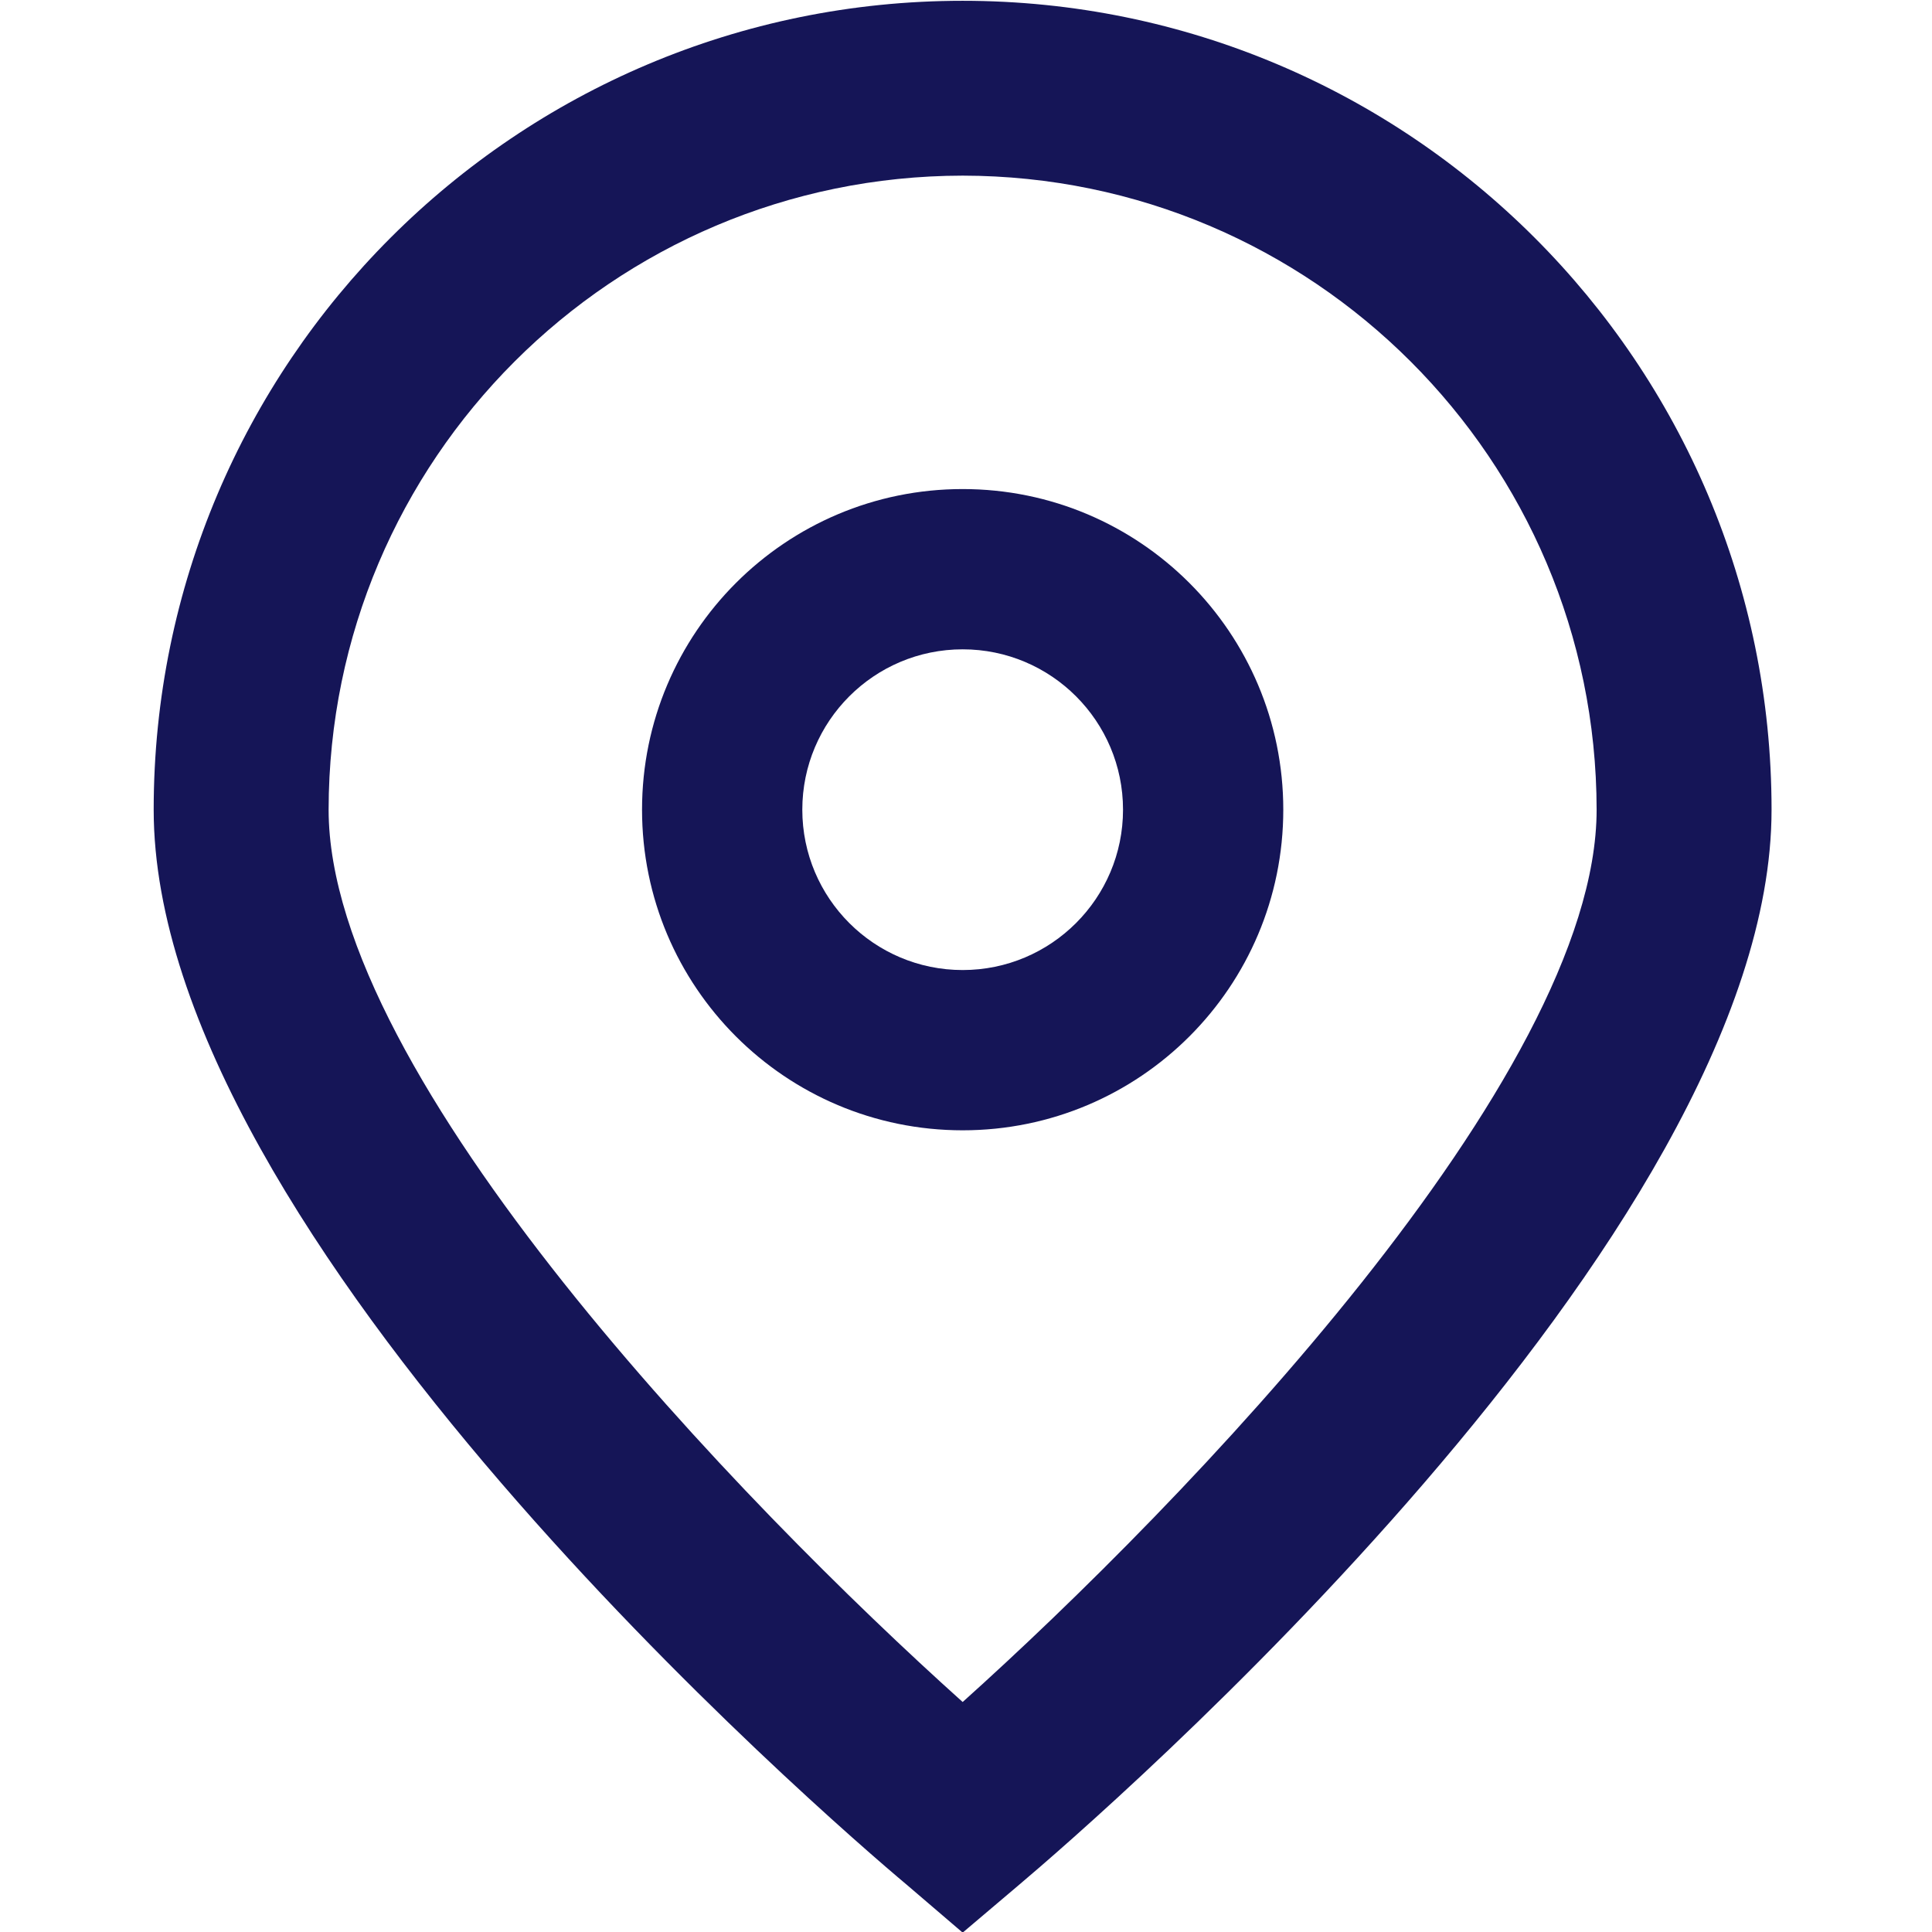
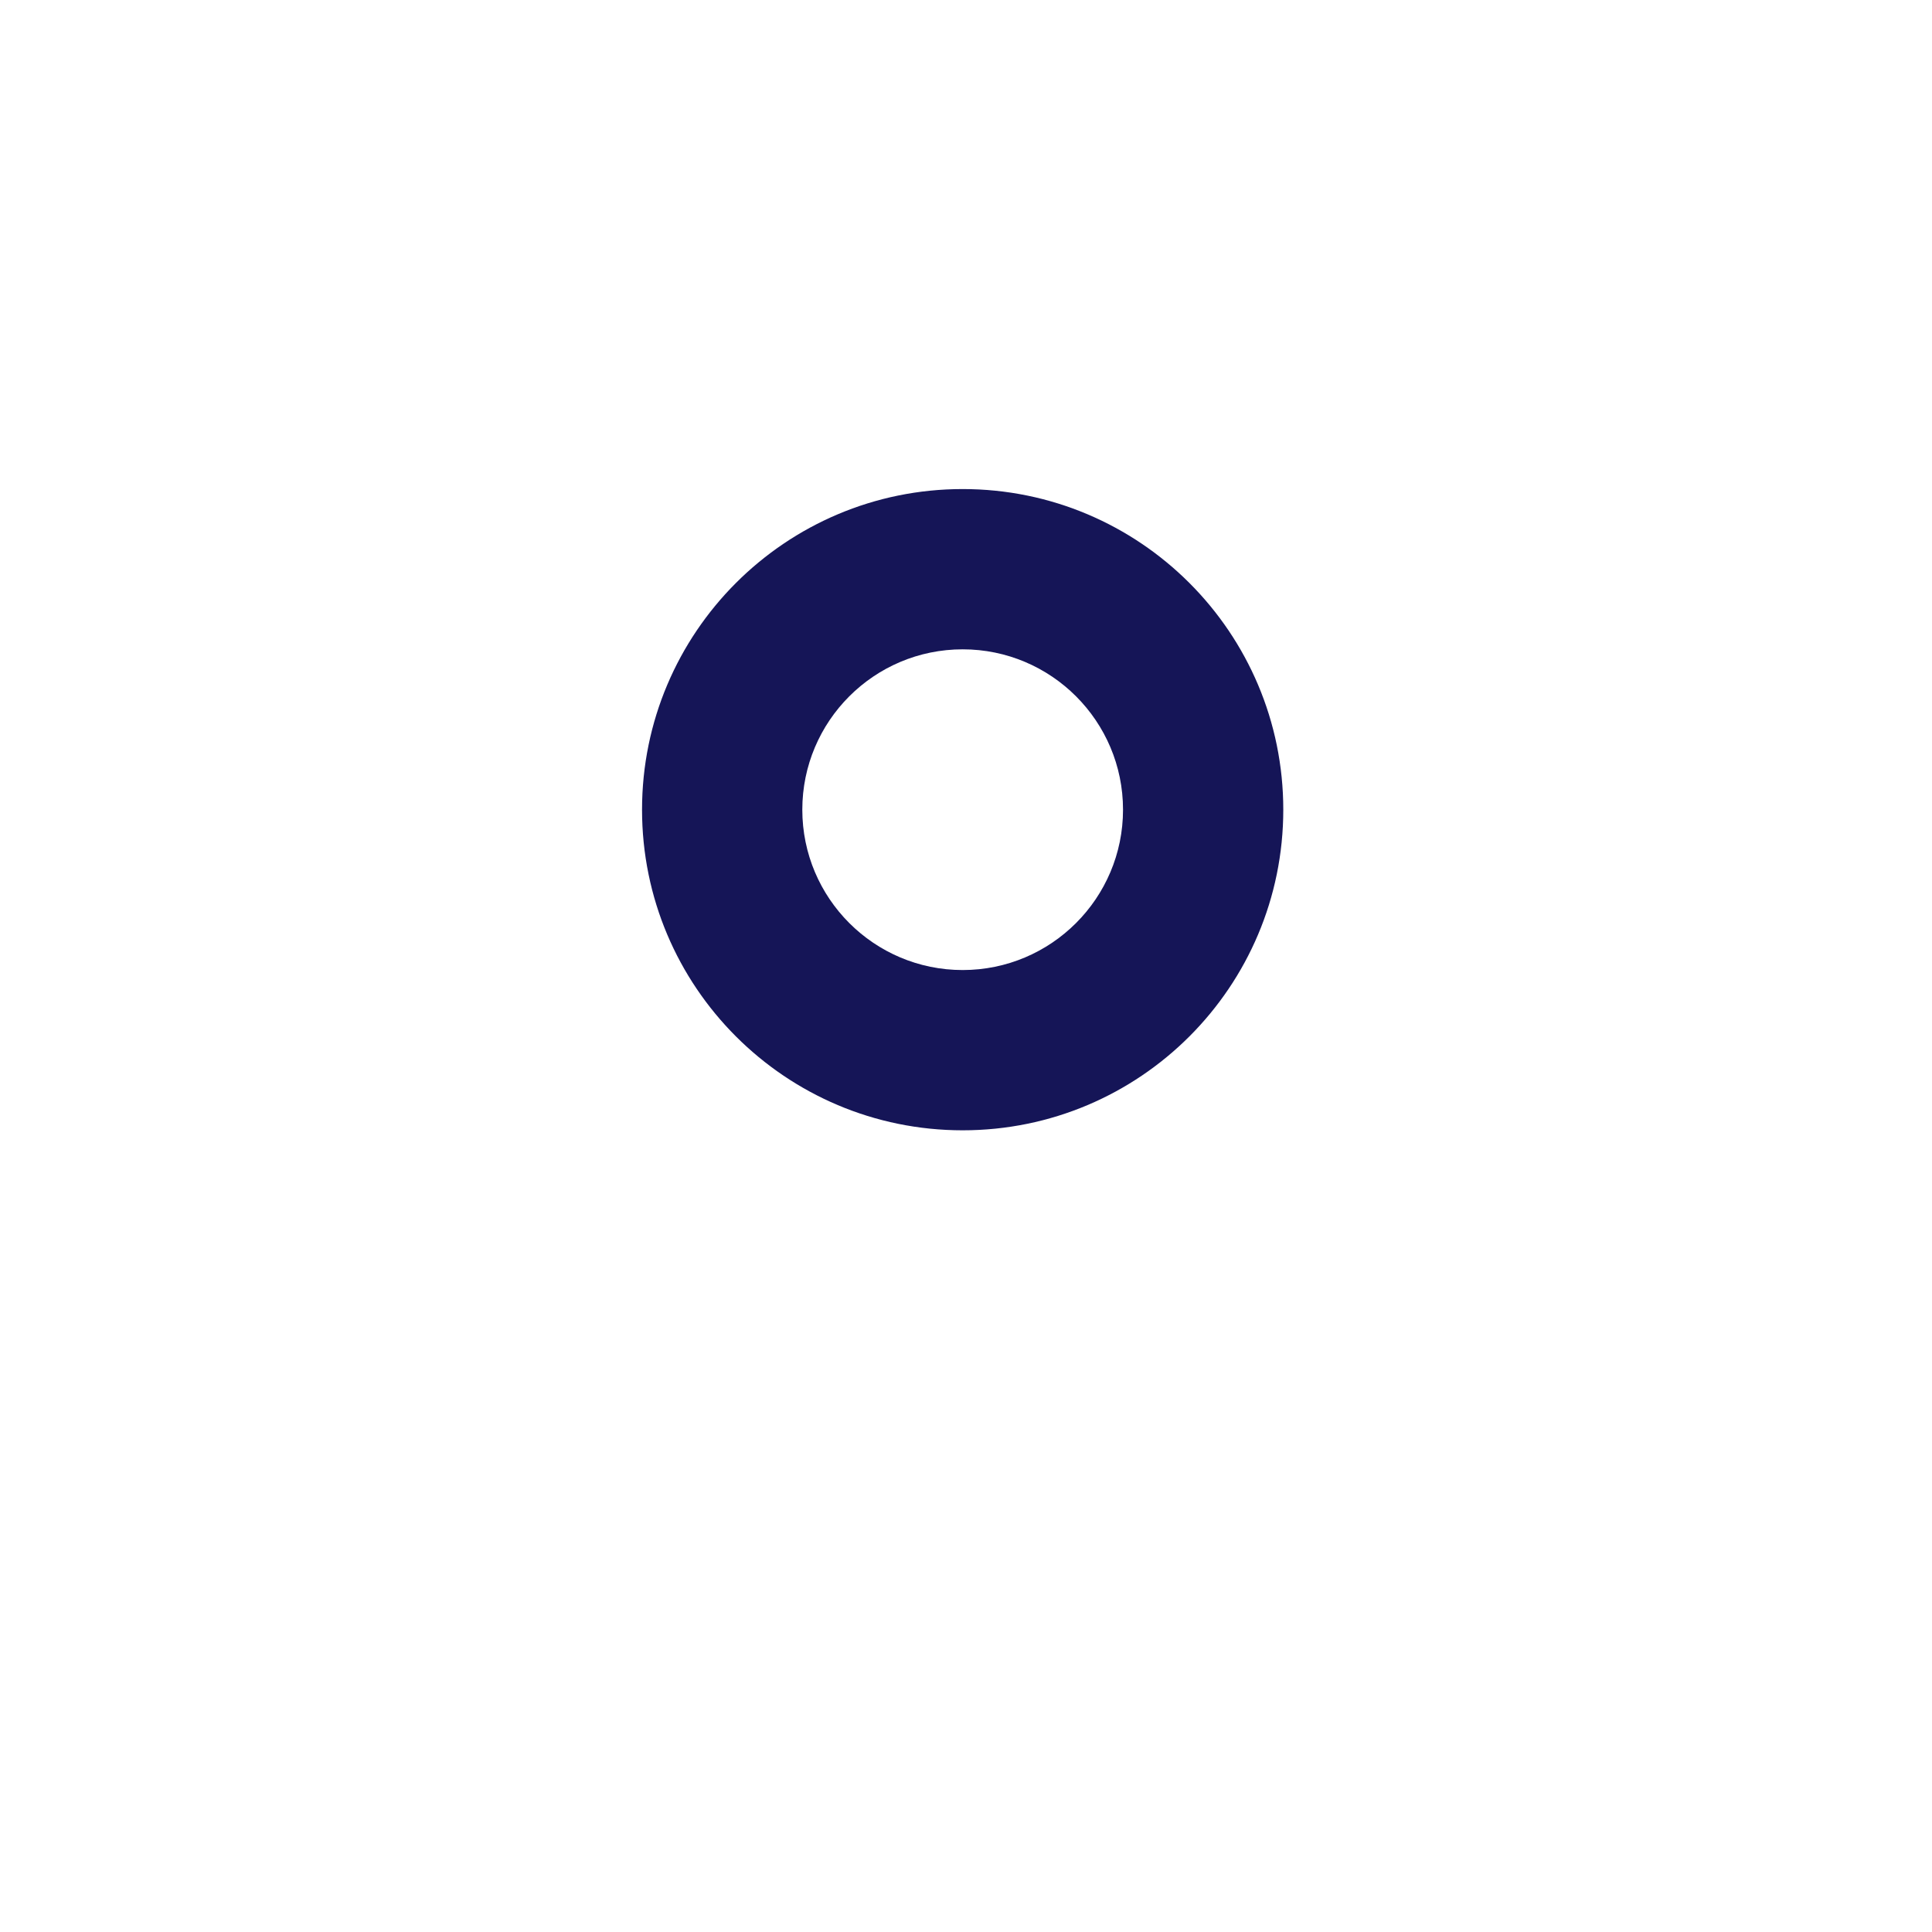
<svg xmlns="http://www.w3.org/2000/svg" width="22" height="22" viewBox="0 0 22 22" fill="none">
  <g clip-path="url(#clip0_677_6442)">
-     <path d="M10.962 22.007L10.323 21.46C9.442 20.722 1.75 14.079 1.75 9.22C1.75 4.133 5.874 0.009 10.962 0.009C16.049 0.009 20.173 4.133 20.173 9.22C20.173 14.079 12.482 20.722 11.604 21.463L10.962 22.007ZM10.962 2C6.976 2.005 3.746 5.235 3.742 9.22C3.742 12.273 8.474 17.149 10.962 19.381C13.449 17.148 18.181 12.269 18.181 9.22C18.177 5.235 14.947 2.005 10.962 2Z" fill="#151557" />
    <path d="M10.962 12.871C8.945 12.871 7.311 11.237 7.311 9.22C7.311 7.204 8.945 5.569 10.962 5.569C12.979 5.569 14.613 7.204 14.613 9.22C14.613 11.237 12.979 12.871 10.962 12.871ZM10.962 7.394C9.954 7.394 9.136 8.212 9.136 9.22C9.136 10.228 9.954 11.046 10.962 11.046C11.97 11.046 12.788 10.228 12.788 9.22C12.788 8.212 11.97 7.394 10.962 7.394Z" fill="#151557" />
  </g>
  <defs>
    <clipPath id="clip0_677_6442">
      <rect width="22" height="22" fill="white" />
    </clipPath>
  </defs>
</svg>